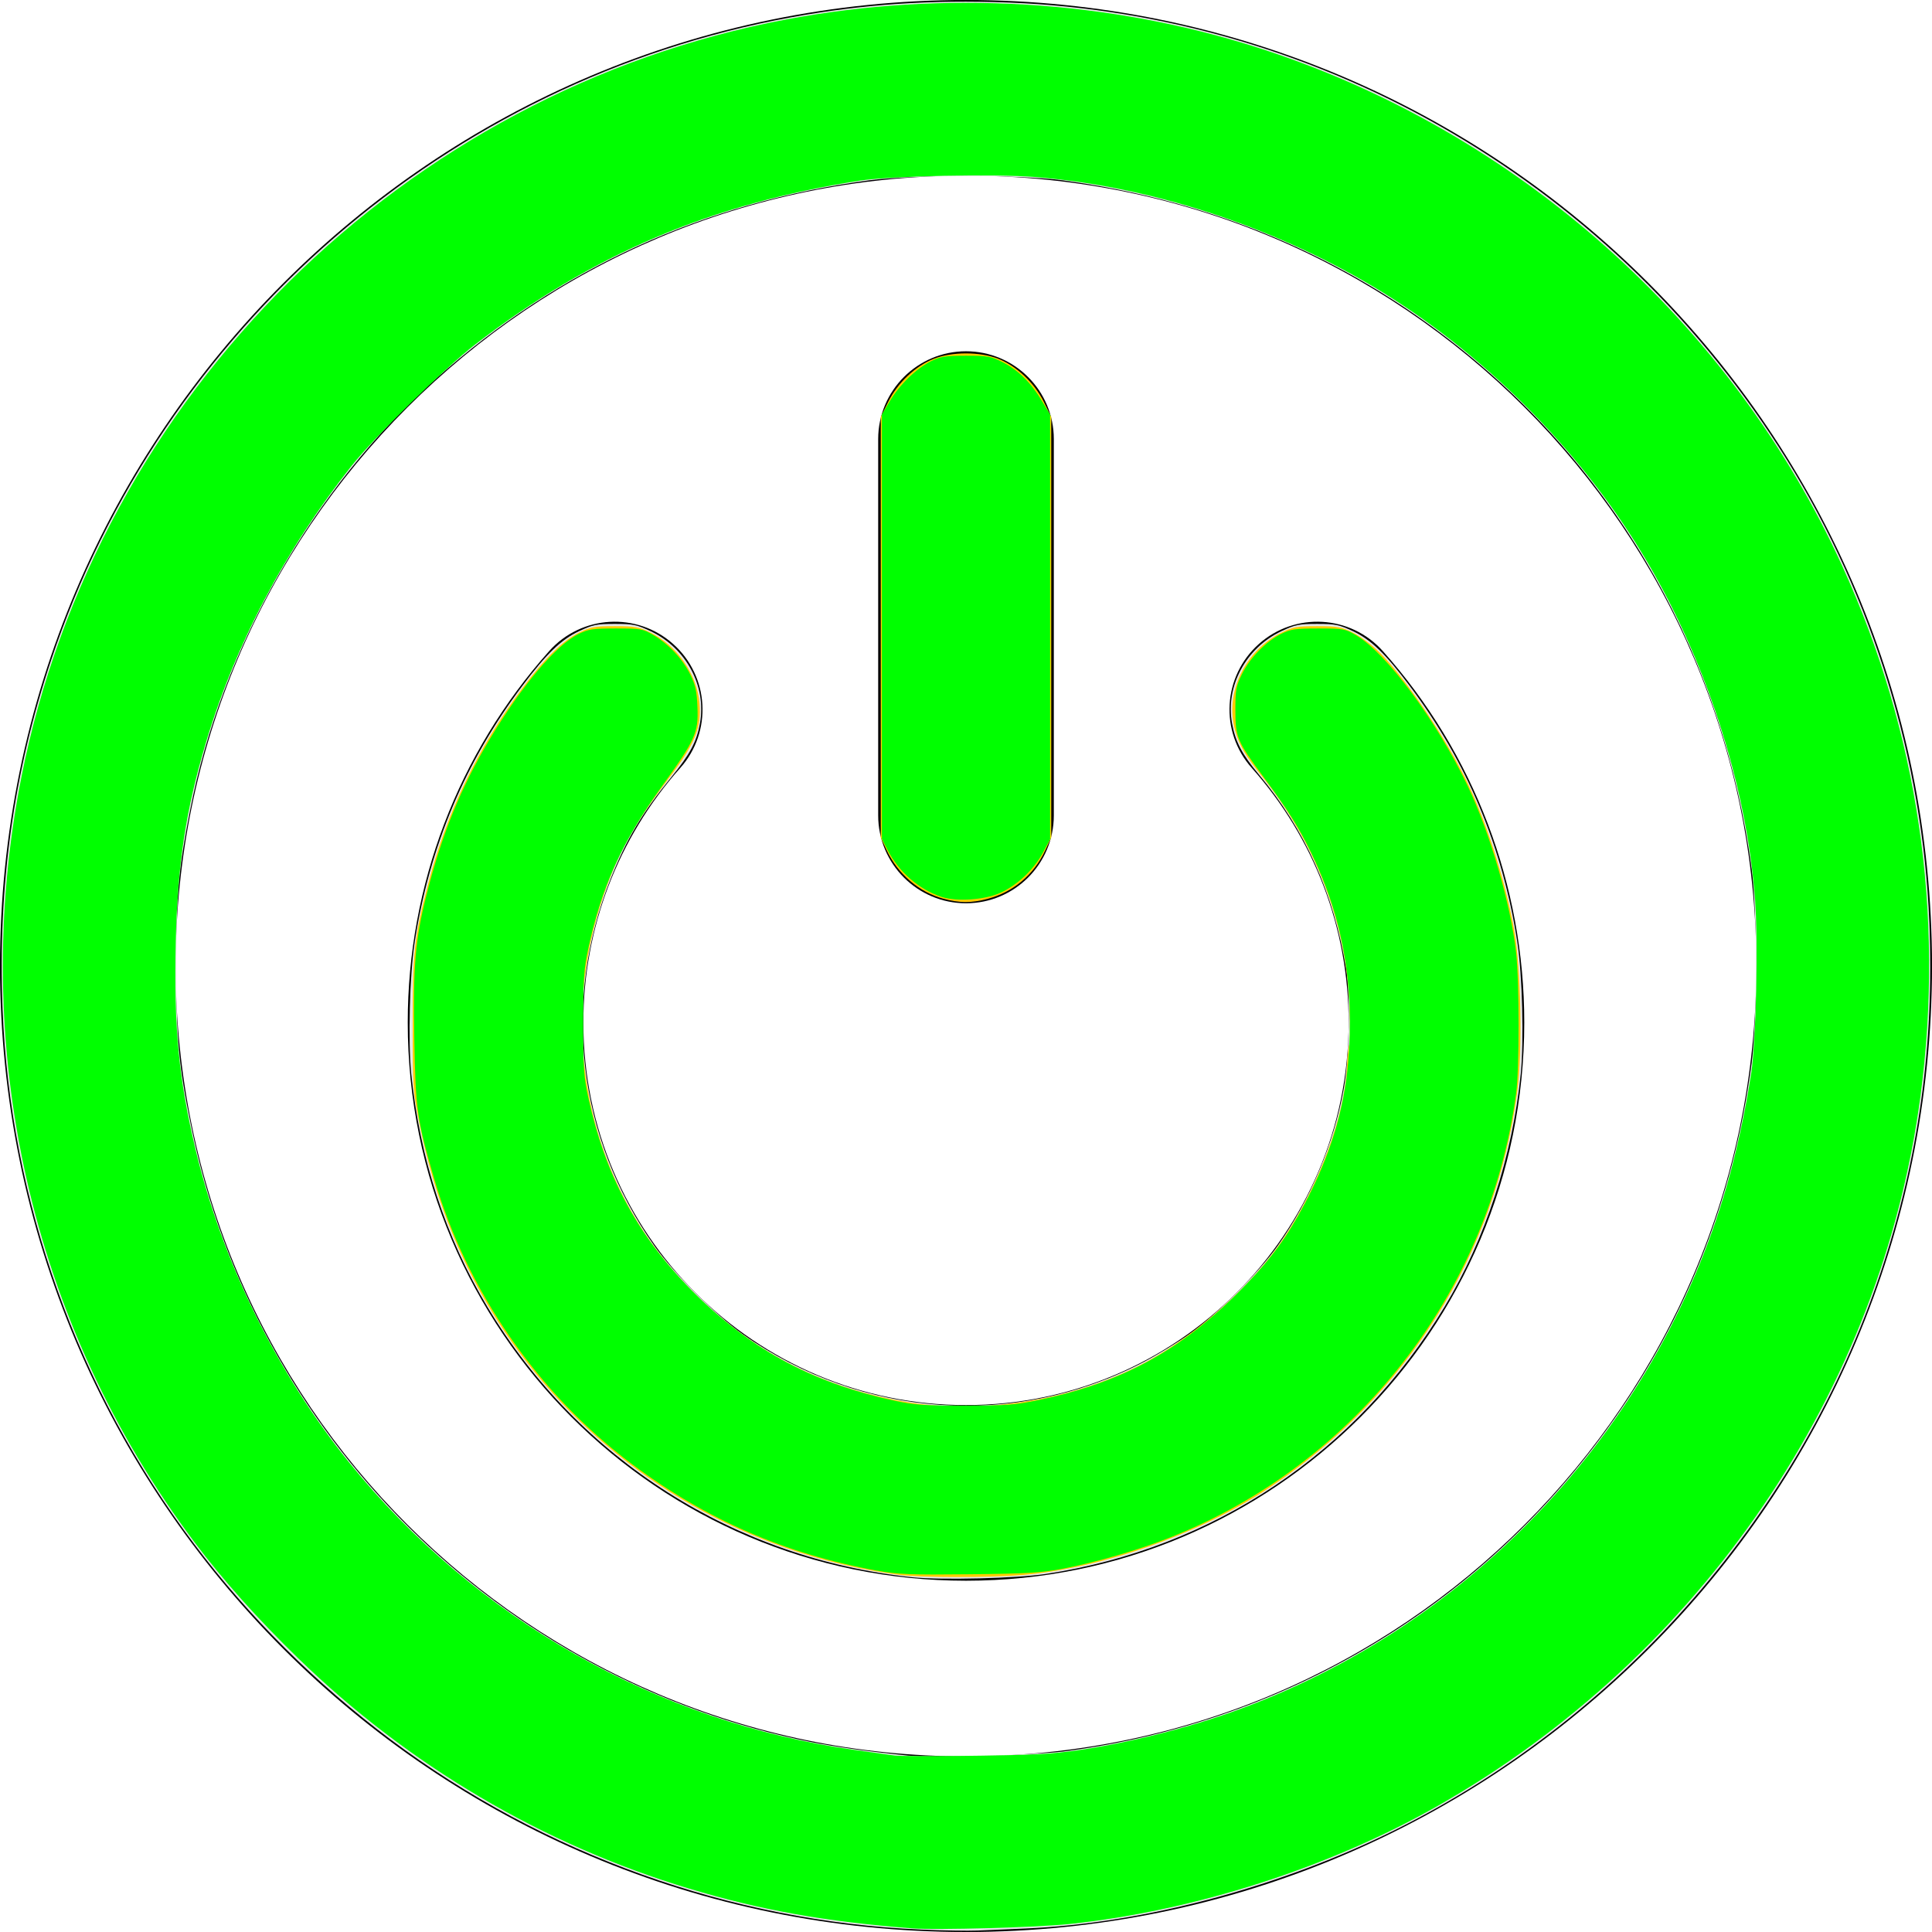
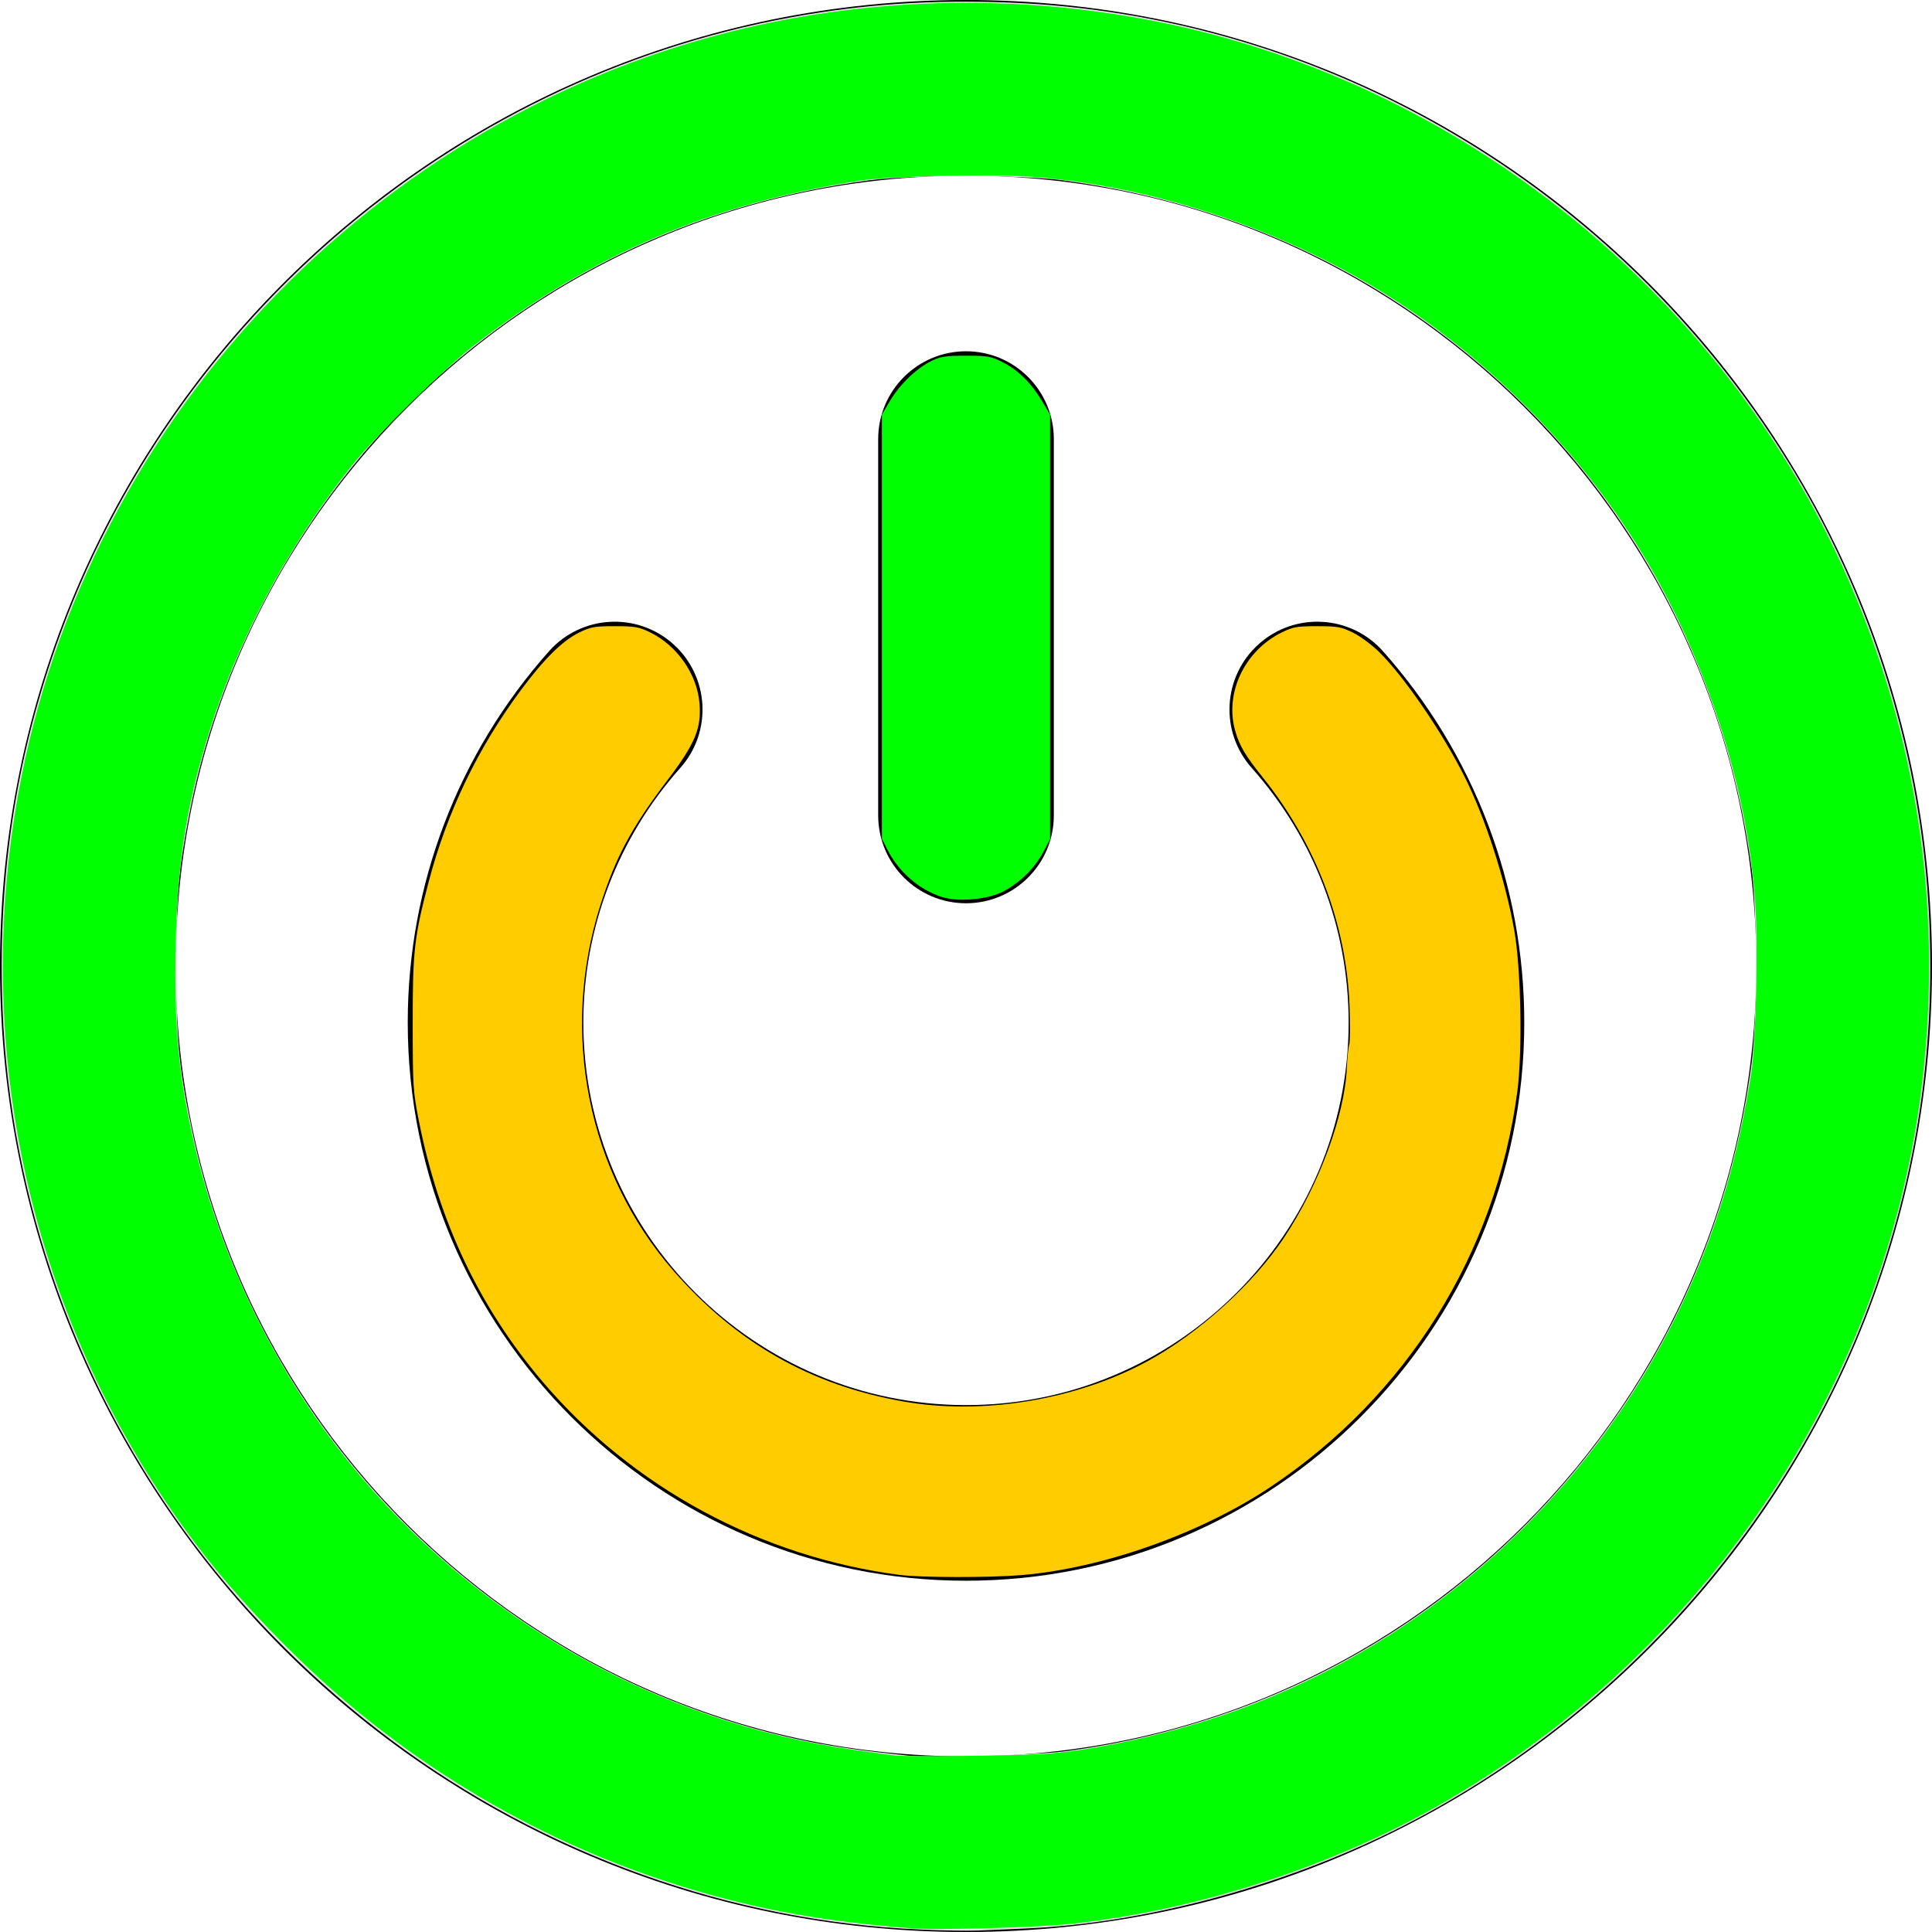
<svg xmlns="http://www.w3.org/2000/svg" xmlns:ns1="http://sodipodi.sourceforge.net/DTD/sodipodi-0.dtd" xmlns:ns2="http://www.inkscape.org/namespaces/inkscape" version="1.1" id="Capa_1" x="0px" y="0px" viewBox="0 0 512 512" style="enable-background:new 0 0 512 512;" xml:space="preserve" ns1:docname="power_on.svg" ns2:version="0.92.3 (2405546, 2018-03-11)">
  <defs id="defs138" />
  <ns1:namedview pagecolor="#ffffff" bordercolor="#666666" borderopacity="1" objecttolerance="10" gridtolerance="10" guidetolerance="10" ns2:pageopacity="0" ns2:pageshadow="2" ns2:window-width="1920" ns2:window-height="1017" id="namedview136" showgrid="false" ns2:zoom="1.6601562" ns2:cx="256" ns2:cy="256" ns2:window-x="-8" ns2:window-y="-8" ns2:window-maximized="1" ns2:current-layer="Capa_1" />
  <g id="g91">
    <g id="g89">
      <path d="M366.473,172.549c-8.552-9.598-23.262-10.44-32.858-1.888c-9.595,8.552-10.44,23.263-1.887,32.858    c16.556,18.576,25.676,42.527,25.676,67.443c-0.002,55.913-45.49,101.402-101.404,101.402s-101.402-45.489-101.402-101.402    c0-24.913,9.118-48.863,25.678-67.443c8.552-9.595,7.705-24.308-1.89-32.86c-9.596-8.552-24.306-7.705-32.858,1.89    c-24.166,27.116-37.474,62.065-37.474,98.413C108.052,352.54,174.421,418.909,256,418.909s147.948-66.369,147.948-147.948    C403.948,234.611,390.639,199.661,366.473,172.549z" id="path87" />
    </g>
  </g>
  <g id="g97">
    <g id="g95">
      <path d="M256,93.091c-12.853,0-23.273,10.42-23.273,23.273v99.739c0,12.853,10.42,23.273,23.273,23.273    c12.853,0,23.273-10.42,23.273-23.273v-99.739C279.273,103.511,268.853,93.091,256,93.091z" id="path93" />
    </g>
  </g>
  <g id="g103">
    <g id="g101">
      <path d="M256,0C114.842,0,0,114.842,0,256s114.842,256,256,256c141.16,0,256-114.842,256-256S397.16,0,256,0z M256,465.455    c-115.493,0-209.455-93.961-209.455-209.455S140.507,46.545,256,46.545S465.455,140.507,465.455,256S371.493,465.455,256,465.455z    " id="path99" />
    </g>
  </g>
  <g id="g105">
</g>
  <g id="g107">
</g>
  <g id="g109">
</g>
  <g id="g111">
</g>
  <g id="g113">
</g>
  <g id="g115">
</g>
  <g id="g117">
</g>
  <g id="g119">
</g>
  <g id="g121">
</g>
  <g id="g123">
</g>
  <g id="g125">
</g>
  <g id="g127">
</g>
  <g id="g129">
</g>
  <g id="g131">
</g>
  <g id="g133">
</g>
  <path style="fill:#e6e6e6;stroke-width:0.602" d="M 244.096,511.362 C 193.635,509.166 144.192,491.443 103.482,460.959 83.785,446.209 65.975,428.483 51.452,409.174 20.54,368.073 2.638,318.054 0.673,267.294 -0.592,234.635 3.573,204.745 13.533,174.987 42.963,87.062 118.78,21.178 209.619,4.591 228.646,1.117 246.836,-0.119 267.294,0.673 351.044,3.916 428.583,49.49 473.579,121.92 c 22.784,36.675 35.967,79.51 37.724,122.569 1.326,32.501 -2.841,62.537 -12.835,92.528 -21.167,63.513 -67.988,117.469 -128.096,147.614 -30.541,15.317 -67.136,25.122 -98.71,26.449 -4.472,0.188 -10.165,0.43 -12.649,0.538 -2.485,0.108 -9.197,-0.008 -14.916,-0.256 z m 37.805,-47.212 c 57.001,-7.387 107.55,-36.805 141.854,-82.553 22.049,-29.405 35.5,-62.648 40.46,-99.996 1.479,-11.137 1.483,-40.219 0.006,-51.2 C 456.729,174.668 429.434,126.066 386.409,91.851 356.277,67.888 321.127,53.116 281.529,47.777 270.548,46.296 241.453,46.298 230.4,47.781 186.496,53.67 148.457,71.071 115.613,100.292 82.873,129.42 58.76,171.748 50.358,214.841 47.298,230.533 46.73,236.974 46.73,256 c 0,19.495 0.617,26.184 3.895,42.262 16.749,82.13 81.967,146.949 164.414,163.408 6.402,1.278 15.323,2.525 25.6,3.578 5.723,0.586 34.09,-0.168 41.261,-1.098 z" id="path142" ns2:connector-curvature="0" />
-   <path style="fill:#e6e6e6;stroke-width:0.602" d="m 241.845,417.997 c -46.957,-4.871 -88.421,-31.226 -112.644,-71.598 -11.124,-18.54 -17.949,-39.4 -20.215,-61.788 -0.883,-8.727 -0.426,-26.283 0.911,-34.936 3.897,-25.233 13.344,-47.715 28.542,-67.927 6.383,-8.488 10.247,-12.22 14.971,-14.458 3.68,-1.743 4.667,-1.944 9.526,-1.944 4.844,0 5.852,0.204 9.472,1.919 9.435,4.469 14.873,14.595 13.098,24.385 -0.9,4.963 -2.625,8.204 -7.643,14.355 -7.643,9.369 -11.842,16.404 -16.001,26.805 -13.065,32.676 -8.827,68.575 11.485,97.273 5.183,7.323 16.32,18.46 23.574,23.574 31.552,22.246 72.141,25.046 106.117,7.319 3.509,-1.831 8.924,-5.124 12.034,-7.319 7.294,-5.148 18.436,-16.283 23.582,-23.567 8.558,-12.115 14.827,-27.029 17.449,-41.514 1.485,-8.206 1.796,-24.672 0.603,-31.973 -3.226,-19.747 -10.883,-36.78 -23.077,-51.336 -4.479,-5.346 -6.249,-8.723 -7.136,-13.617 -1.775,-9.79 3.663,-19.916 13.098,-24.385 3.62,-1.715 4.627,-1.919 9.472,-1.919 4.859,0 5.847,0.202 9.526,1.944 4.724,2.238 8.589,5.969 14.971,14.458 15.224,20.247 24.638,42.651 28.542,67.927 1.337,8.653 1.794,26.21 0.911,34.936 -2.211,21.842 -9.373,43.74 -20.164,61.65 -23.297,38.666 -61.288,64.12 -105.768,70.864 -7.612,1.154 -27.718,1.651 -35.238,0.871 z" id="path144" ns2:connector-curvature="0" />
-   <path style="fill:#ffcc00;stroke-width:0.602" d="m 249.996,238.17 c -6.404,-1.721 -12.061,-6.556 -14.997,-12.818 l -1.587,-3.385 v -55.73 -55.73 l 1.972,-4.006 c 2.459,-4.995 7.212,-9.501 12.035,-11.408 4.844,-1.915 12.319,-1.915 17.163,0 4.822,1.907 9.576,6.413 12.035,11.408 l 1.972,4.006 v 55.73 55.73 l -1.603,3.418 c -3.04,6.484 -8.504,11.059 -15.335,12.839 -4.283,1.116 -7.354,1.101 -11.654,-0.054 z" id="path146" ns2:connector-curvature="0" />
  <path style="fill:#ffcc00;stroke-width:0.602" d="m 238.532,417.378 c -36.712,-4.71 -70.858,-23.156 -94.68,-51.147 -16.763,-19.696 -27.58,-42.495 -32.865,-69.271 -1.513,-7.664 -1.606,-9.136 -1.615,-25.6 -0.011,-19.372 0.396,-23.022 4.174,-37.442 4.917,-18.772 13.133,-35.822 24.759,-51.385 6.006,-8.039 10.805,-12.753 15.16,-14.892 3.082,-1.514 4.088,-1.693 9.472,-1.693 5.344,0 6.402,0.186 9.379,1.648 7.17,3.521 12.44,11.11 13.057,18.802 0.534,6.647 -1.139,10.655 -8.503,20.376 -9.54,12.593 -13.65,20.24 -17.724,32.975 -10.827,33.847 -3.421,71.014 19.335,97.034 16.713,19.11 36.243,30.232 60.741,34.593 21.044,3.746 46.037,-0.364 64.966,-10.684 13.499,-7.359 27.913,-20.405 36.045,-32.621 9.283,-13.947 16.103,-32.345 16.687,-45.019 0.131,-2.845 0.422,-5.652 0.647,-6.237 0.225,-0.585 0.257,-5.169 0.073,-10.187 -0.798,-21.694 -8.877,-42.985 -23.004,-60.624 -4.654,-5.811 -6.156,-8.347 -7.287,-12.305 -2.86,-10.008 2.46,-21.253 12.354,-26.112 2.957,-1.452 4.025,-1.639 9.361,-1.639 5.384,0 6.39,0.18 9.472,1.693 1.897,0.931 5.024,3.245 6.95,5.141 6.629,6.527 16.712,21.245 22.632,33.037 5.496,10.947 10.701,27.001 13.146,40.543 1.83,10.138 2.251,32.439 0.814,43.128 -5.763,42.864 -29.24,80.419 -65.361,104.558 -18.522,12.378 -44.555,21.593 -66.024,23.372 -8.424,0.698 -26.574,0.674 -32.159,-0.043 z" id="path148" ns2:connector-curvature="0" />
  <path style="fill:#00ff00;stroke-width:0.602" d="M 241.845,511.041 C 218.691,509.257 201.639,506.216 182.538,500.467 143.869,488.826 108.252,467.84 79.062,439.498 68.299,429.048 59.071,418.723 51.582,408.753 8.15,350.929 -8.502,277.195 5.724,205.704 25.836,104.639 107.112,24.219 208.414,5.151 c 41.61,-7.832 85.742,-5.153 125.289,7.606 68.146,21.985 124.932,72.402 154.462,137.136 20.104,44.071 27.205,92.208 20.759,140.73 -10.383,78.166 -58.082,148.246 -127.937,187.968 -28.787,16.369 -64.502,27.818 -97.634,31.297 -8.532,0.896 -35.226,1.638 -41.509,1.154 z m 34.033,-46.184 c 12.482,-0.679 31.875,-4.796 47.586,-10.102 64.602,-21.817 115.385,-75.057 134.221,-140.715 2.595,-9.045 4.906,-19.744 6.422,-29.729 1.3,-8.559 1.86,-34.487 0.995,-46.08 -2.279,-30.571 -13.255,-64.181 -29.899,-91.558 C 417.969,118.325 392.471,93.027 363.936,75.965 336.97,59.841 304.634,49.352 274.372,46.911 263.492,46.034 236.188,46.588 227.991,47.853 188.524,53.943 156.899,67.404 125.892,91.31 117.933,97.447 99.11,115.939 93.145,123.482 c -17.651,22.32 -30.817,47.333 -38.562,73.258 -5.356,17.928 -7.54,32.289 -8.007,52.634 -0.527,22.962 0.758,36.443 5.279,55.415 7.061,29.627 21.496,59.006 40.691,82.817 33.285,41.289 81.916,68.94 133.938,76.157 4.804,0.666 9.547,1.326 10.541,1.466 2.513,0.353 30.44,0.086 38.852,-0.372 z" id="path150" ns2:connector-curvature="0" />
-   <path style="fill:#00ff00;stroke-width:0.602" d="m 232.391,416.228 c -24.177,-4.368 -45.299,-13.553 -64.913,-28.227 -24.865,-18.603 -43.712,-45.813 -52.442,-75.711 -4.489,-15.377 -4.91,-18.322 -5.236,-36.647 -0.351,-19.76 0.21,-26.486 3.206,-38.406 4.014,-15.972 9.1,-28.5 16.789,-41.356 8.524,-14.253 17.511,-24.899 23.511,-27.852 2.663,-1.31 3.795,-1.479 9.933,-1.479 6.558,0 7.085,0.093 9.898,1.746 4.064,2.388 7.773,6.354 9.795,10.471 1.372,2.794 1.731,4.433 1.901,8.683 0.269,6.743 -0.544,8.547 -9.452,20.964 -10.573,14.737 -15.936,26.534 -19.453,42.792 -1.185,5.48 -1.364,8.063 -1.375,19.853 -0.011,11.881 0.157,14.333 1.36,19.878 4.378,20.179 12.709,35.916 26.582,50.213 15.494,15.967 32.16,25.18 54.257,29.994 5.451,1.187 8.003,1.371 18.949,1.361 11.383,-0.01 13.407,-0.172 20.214,-1.617 22.274,-4.727 38.187,-13.679 54.478,-30.646 6.747,-7.027 10.769,-12.564 15.248,-20.995 6.776,-12.752 10.485,-24.718 11.614,-37.466 1.801,-20.336 -1.337,-38.382 -9.663,-55.56 -3.391,-6.996 -6.143,-11.384 -12.678,-20.216 -7.092,-9.584 -7.522,-10.599 -7.528,-17.769 -0.005,-5.453 0.163,-6.366 1.768,-9.638 2.098,-4.275 6.37,-8.642 10.395,-10.624 2.531,-1.246 3.753,-1.423 9.818,-1.423 6.563,0 7.085,0.092 9.939,1.757 8.059,4.702 21.333,22.582 29.585,39.852 5.928,12.406 11.416,31.24 12.888,44.226 0.866,7.64 0.874,30.947 0.013,37.346 -7.112,52.857 -42.313,98.085 -91.578,117.664 -8.451,3.359 -19.541,6.594 -28.522,8.321 -5.742,1.104 -9.337,1.319 -24.787,1.483 -15.787,0.167 -18.885,0.044 -24.512,-0.972 z" id="path152" ns2:connector-curvature="0" />
+   <path style="fill:#00ff00;stroke-width:0.602" d="m 232.391,416.228 z" id="path152" ns2:connector-curvature="0" />
  <path style="fill:#00ff00;stroke-width:0.602" d="m 249.546,237.693 c -6.025,-1.966 -11.396,-6.648 -14.39,-12.544 l -1.443,-2.841 v -56.225 -56.225 l 2.115,-3.579 c 2.56,-4.332 7.034,-8.657 10.952,-10.586 2.488,-1.225 3.786,-1.426 9.221,-1.426 5.767,0 6.625,0.152 9.731,1.726 4.094,2.074 7.516,5.455 10.411,10.286 l 2.145,3.579 v 56.271 56.271 l -1.887,3.54 c -2.359,4.426 -6.75,8.585 -11.234,10.639 -4.158,1.905 -11.573,2.434 -15.62,1.113 z" id="path154" ns2:connector-curvature="0" />
</svg>